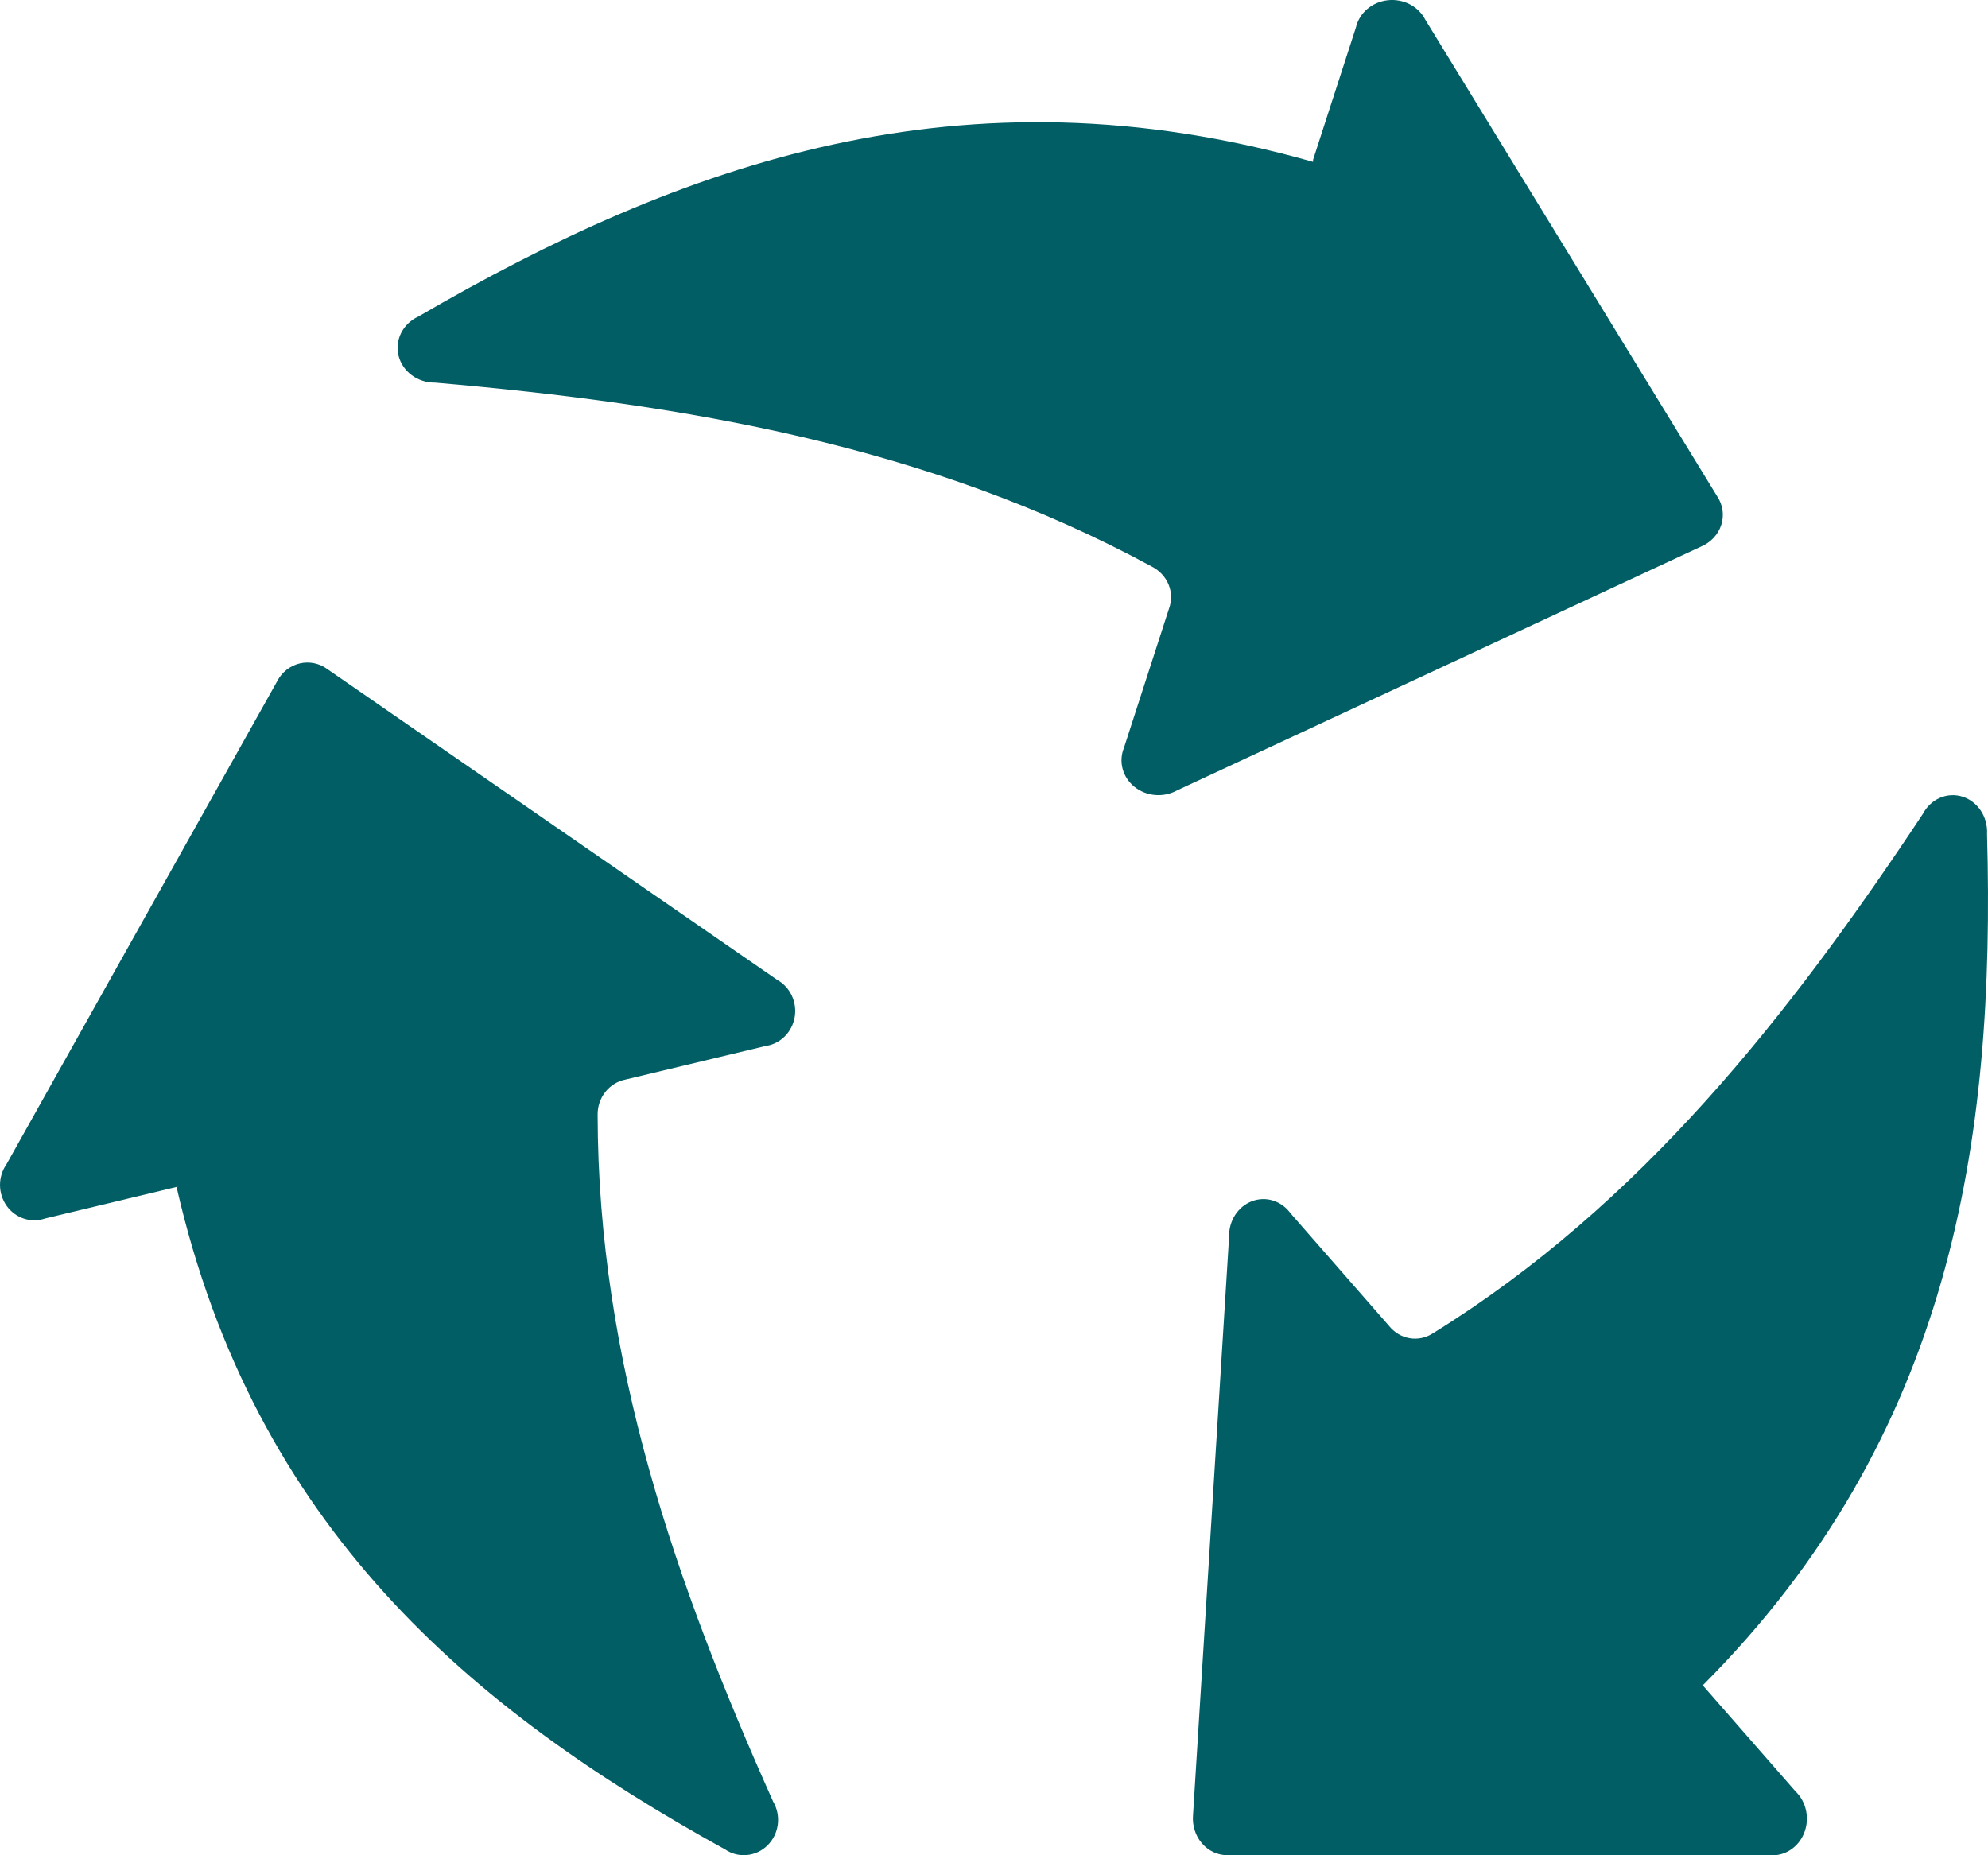
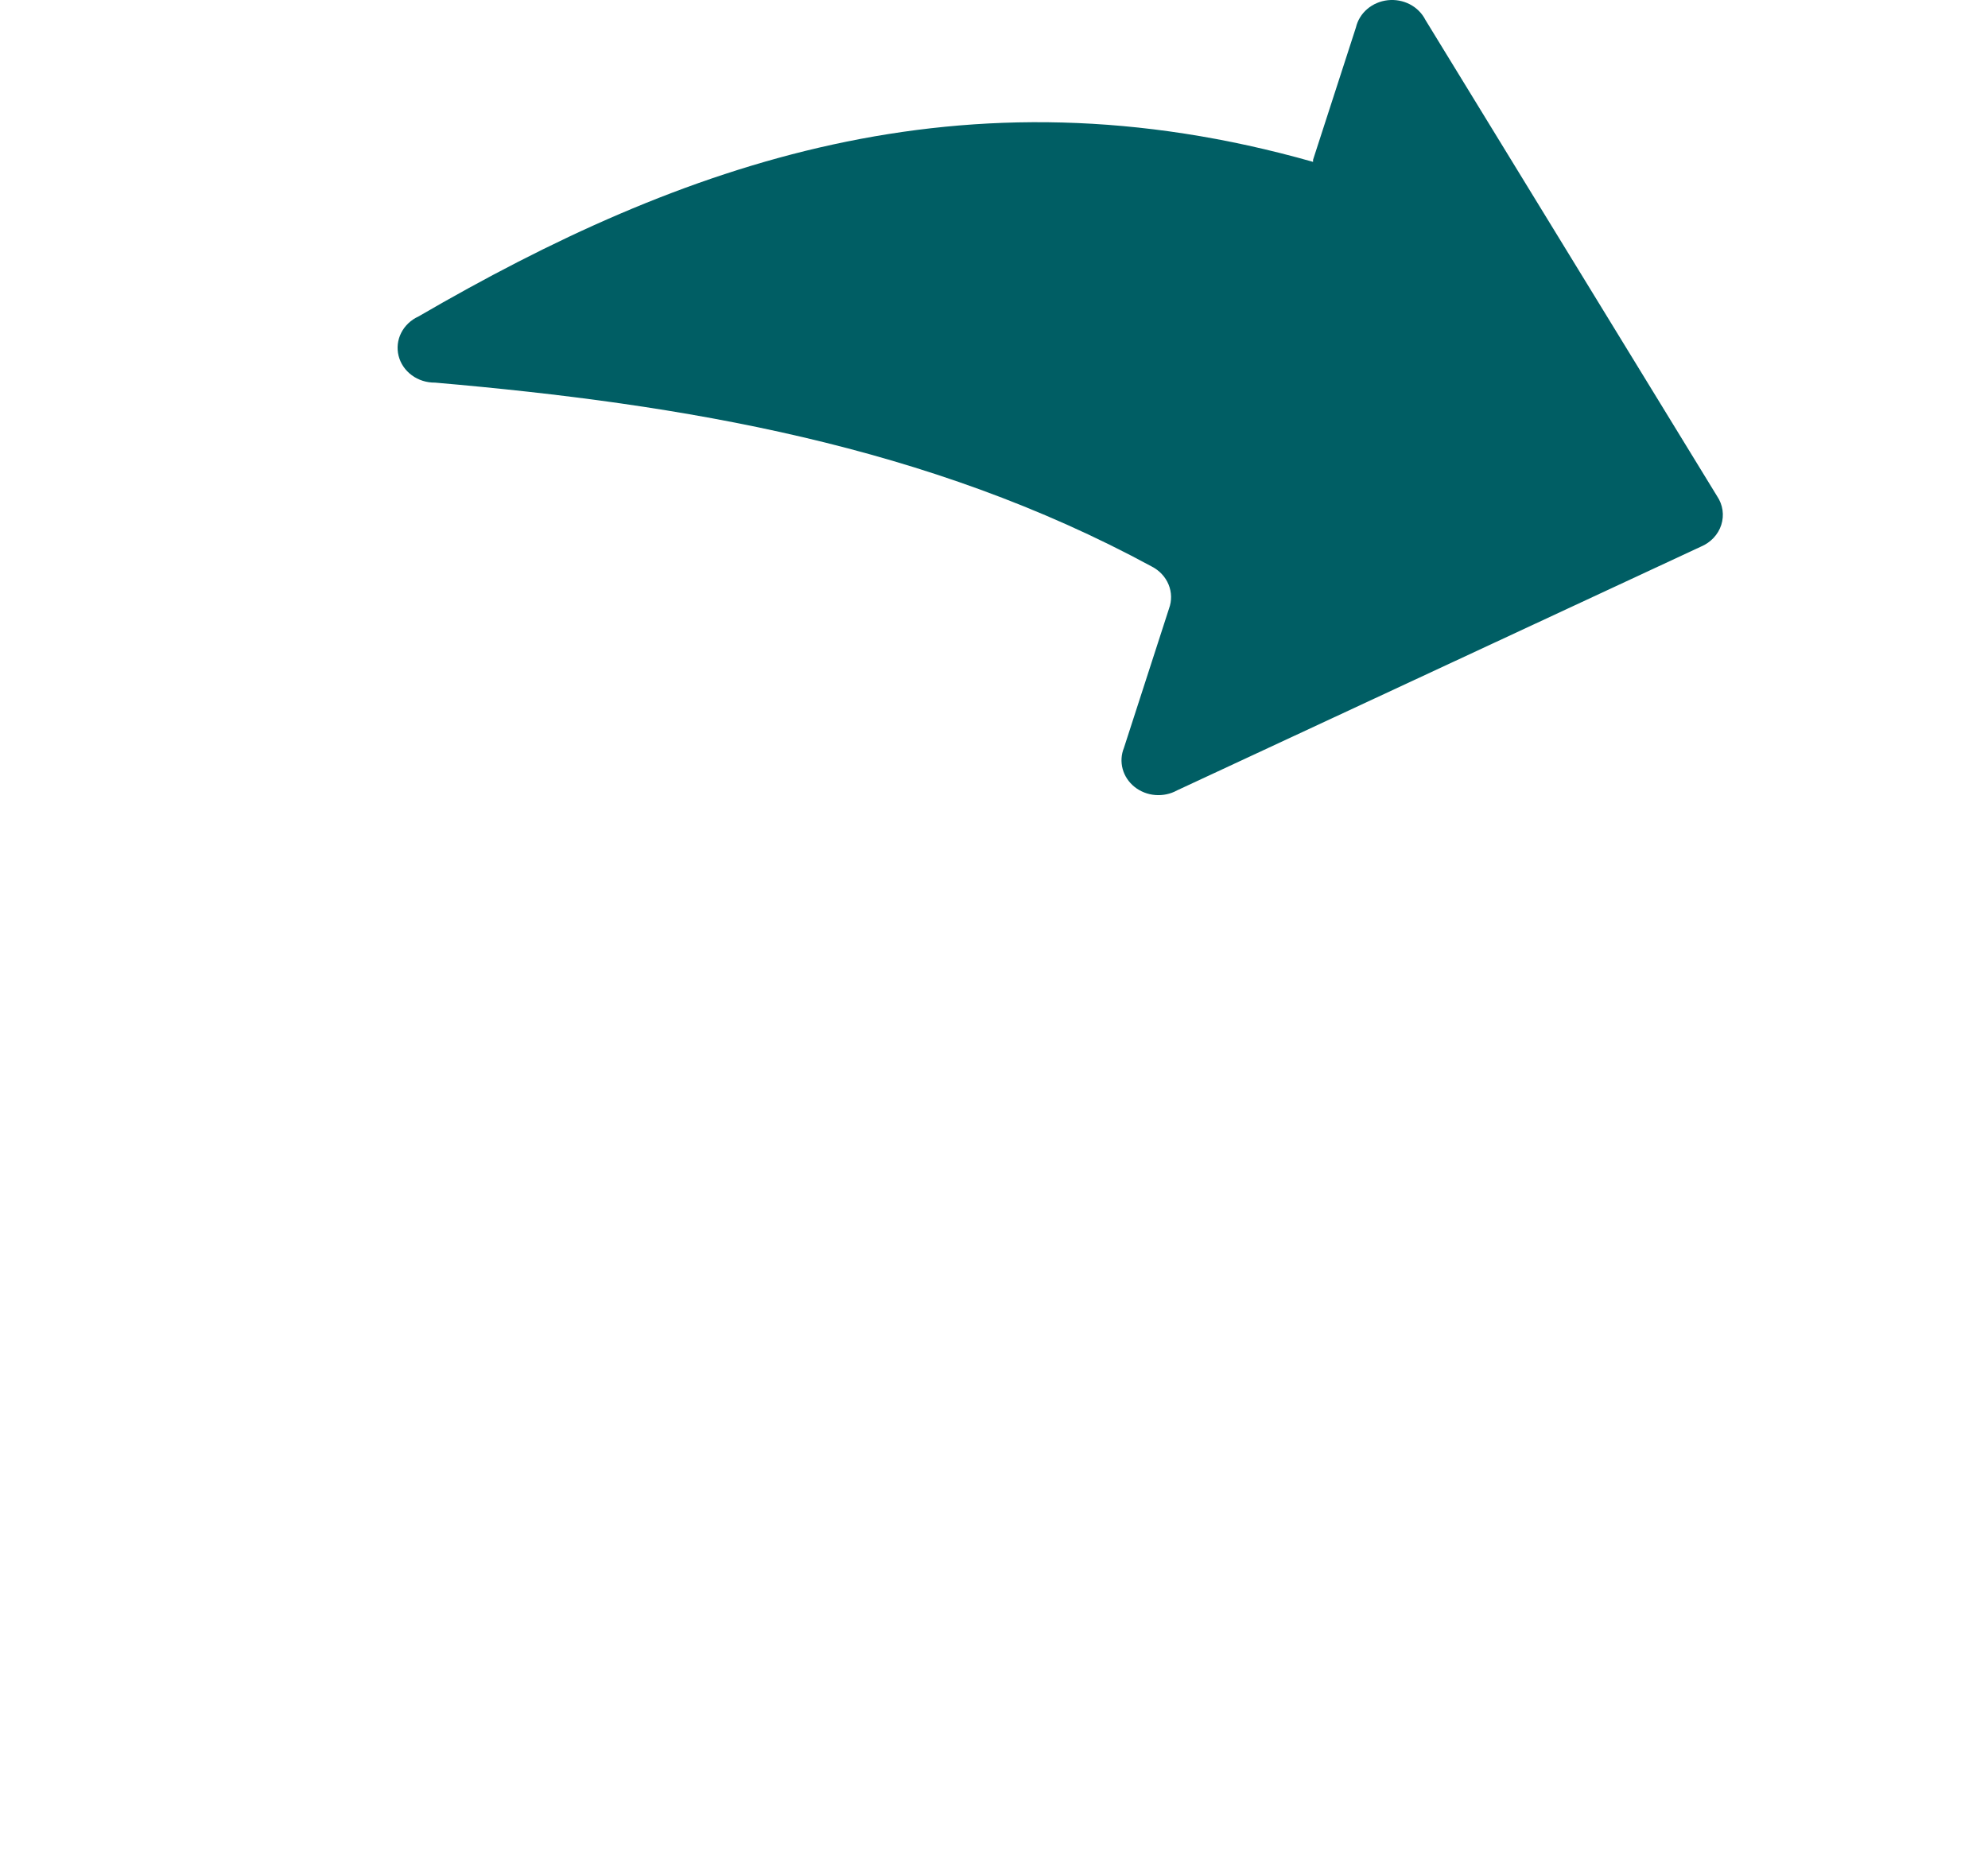
<svg xmlns="http://www.w3.org/2000/svg" viewBox="0 0 71.195 66.451" height="23.442mm" width="25.116mm" data-name="Calque 2" id="b">
  <g data-name="Calque 1" id="c">
    <g>
      <path stroke-width="0" fill-rule="evenodd" fill="#005e64" d="m47.025,5.798c-12.553-3.567-22.62.062-32.039,5.537-.271.123-.489.331-.619.587s-.162.546-.093.823c.069.276.237.522.474.696.237.174.531.267.832.263,8.916.773,17.66,2.245,25.663,6.585.277.141.492.37.606.646.114.277.12.582.016.863l-1.614,4.988c-.098.241-.114.505-.046.756s.217.474.426.642c.209.167.468.269.741.291.273.022.547-.036.783-.167l18.758-8.729c.174-.073.329-.18.455-.314.126-.134.22-.292.275-.464.055-.172.07-.352.045-.53-.026-.178-.092-.348-.194-.499L51.046.71c-.119-.235-.313-.429-.554-.555-.242-.126-.519-.177-.793-.147-.274.03-.531.141-.736.316-.204.175-.345.406-.404.66l-1.535,4.739v.075Z" />
-       <path stroke-width="0" fill-rule="evenodd" fill="#005e64" d="m6.317,42.489c2.786,12.214,10.544,18.721,19.64,23.746.232.159.51.233.788.207s.54-.147.741-.347c.202-.199.332-.463.368-.748.036-.285-.022-.575-.167-.821-3.474-7.771-6.272-15.759-6.285-24.593-.005-.298.092-.588.274-.82.182-.231.437-.389.72-.446l5.021-1.203c.256-.036.495-.155.682-.34.187-.184.312-.425.359-.687.046-.263.011-.534-.101-.774-.112-.241-.295-.439-.522-.566l-16.105-11.126c-.142-.106-.305-.18-.477-.216-.172-.036-.35-.033-.521.007-.171.041-.332.119-.471.229-.139.11-.254.25-.336.41L.229,41.705c-.151.217-.231.478-.229.746.002.267.086.527.24.742.154.215.37.374.617.455.247.081.513.079.759-.006l4.75-1.139-.049-.013Z" />
-       <path stroke-width="0" fill-rule="evenodd" fill="#005e64" d="m60.993,60.351c8.889-8.92,10.475-19.482,10.168-30.478.016-.297-.061-.591-.221-.834-.16-.243-.392-.422-.659-.505-.267-.084-.553-.069-.81.044-.258.112-.472.314-.608.573-4.807,7.252-10.119,14.004-17.544,18.602-.249.163-.544.226-.832.178-.288-.048-.551-.204-.742-.441l-3.528-4.033c-.159-.219-.379-.379-.627-.456-.249-.078-.514-.069-.758.024-.244.093-.454.267-.601.495-.146.229-.222.501-.214.778l-1.291,20.704c-.017.183.002.368.056.543.054.175.142.336.258.472.116.136.257.245.415.319.158.074.328.112.501.111h19.425c.256.022.513-.042.733-.184.22-.142.393-.353.495-.606.102-.252.127-.532.072-.801-.055-.268-.187-.511-.379-.695l-3.344-3.823.037.013Z" />
    </g>
  </g>
</svg>